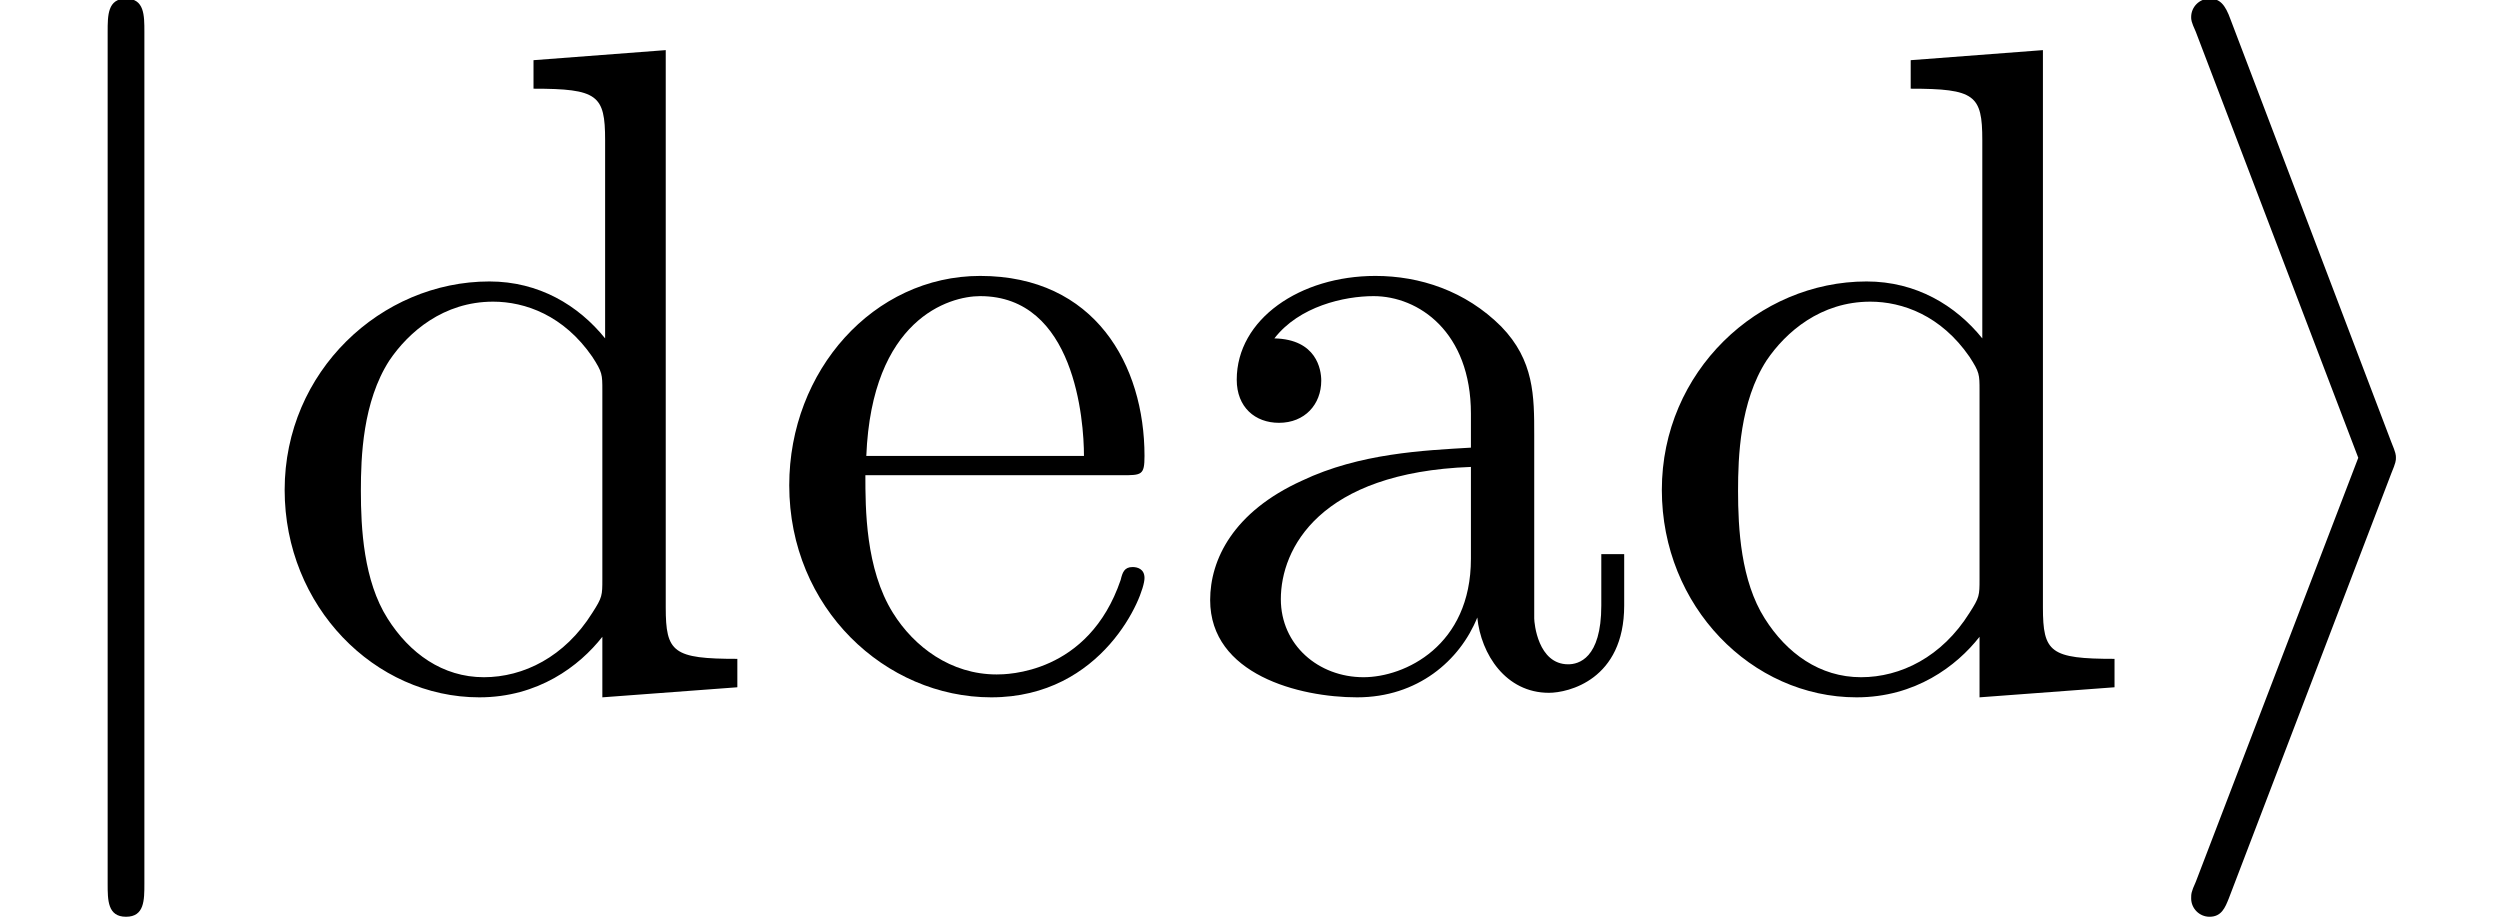
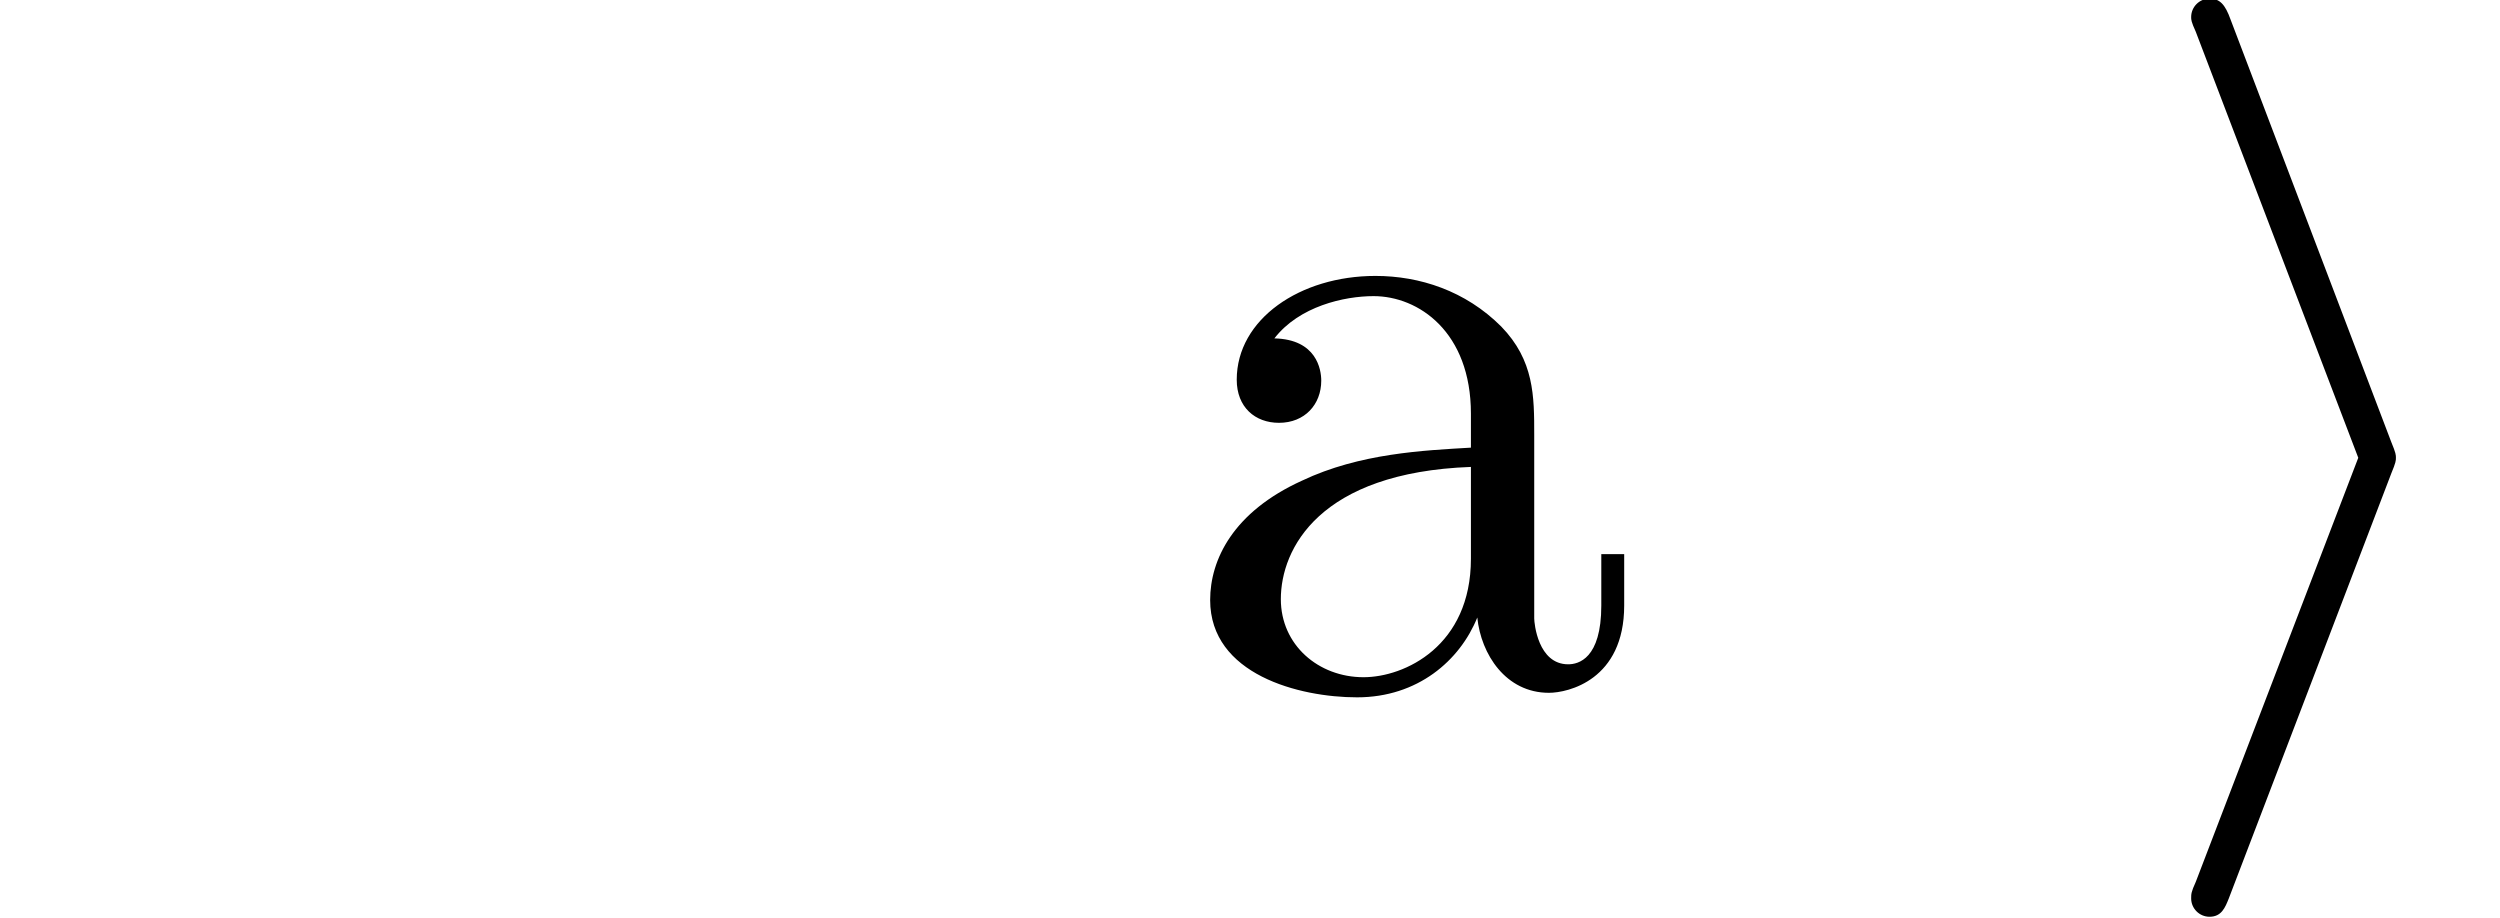
<svg xmlns="http://www.w3.org/2000/svg" xmlns:xlink="http://www.w3.org/1999/xlink" height="10.909pt" version="1.1" viewBox="70.735 60.56 29.697 10.909" width="29.697pt">
  <defs>
    <path d="M2.989 -2.551C3.044 -2.683 3.044 -2.705 3.044 -2.737S3.044 -2.792 2.989 -2.924L1.073 -7.961C1.007 -8.147 0.942 -8.213 0.821 -8.213S0.602 -8.114 0.602 -7.994C0.602 -7.961 0.602 -7.939 0.657 -7.818L2.595 -2.737L0.657 2.321C0.602 2.442 0.602 2.464 0.602 2.518C0.602 2.639 0.701 2.737 0.821 2.737C0.964 2.737 1.007 2.628 1.051 2.518L2.989 -2.551Z" id="g0-105" />
-     <path d="M1.741 -7.818C1.741 -8.015 1.741 -8.213 1.522 -8.213S1.303 -8.015 1.303 -7.818V2.343C1.303 2.54 1.303 2.737 1.522 2.737S1.741 2.54 1.741 2.343V-7.818Z" id="g0-106" />
    <path d="M3.646 -0.832C3.69 -0.394 3.986 0.066 4.5 0.066C4.73 0.066 5.398 -0.088 5.398 -0.975V-1.588H5.125V-0.975C5.125 -0.339 4.851 -0.274 4.73 -0.274C4.369 -0.274 4.325 -0.766 4.325 -0.821V-3.011C4.325 -3.471 4.325 -3.898 3.931 -4.303C3.504 -4.73 2.957 -4.906 2.431 -4.906C1.533 -4.906 0.777 -4.391 0.777 -3.668C0.777 -3.34 0.996 -3.154 1.281 -3.154C1.588 -3.154 1.785 -3.373 1.785 -3.657C1.785 -3.789 1.73 -4.15 1.226 -4.161C1.522 -4.544 2.059 -4.665 2.409 -4.665C2.946 -4.665 3.57 -4.238 3.57 -3.263V-2.858C3.011 -2.825 2.245 -2.792 1.555 -2.464C0.734 -2.091 0.46 -1.522 0.46 -1.04C0.46 -0.153 1.522 0.12 2.212 0.12C2.935 0.12 3.438 -0.318 3.646 -0.832ZM3.57 -2.628V-1.533C3.57 -0.493 2.781 -0.12 2.289 -0.12C1.752 -0.12 1.303 -0.504 1.303 -1.051C1.303 -1.653 1.763 -2.562 3.57 -2.628Z" id="g1-97" />
-     <path d="M4.161 -0.602V0.12L5.771 0V-0.339C5.004 -0.339 4.917 -0.416 4.917 -0.953V-7.599L3.34 -7.479V-7.139C4.106 -7.139 4.194 -7.063 4.194 -6.526V-4.161C3.876 -4.555 3.405 -4.84 2.814 -4.84C1.522 -4.84 0.372 -3.767 0.372 -2.354C0.372 -0.964 1.445 0.12 2.694 0.12C3.394 0.12 3.887 -0.252 4.161 -0.602ZM4.161 -3.537V-1.292C4.161 -1.095 4.161 -1.073 4.041 -0.887C3.712 -0.361 3.219 -0.12 2.748 -0.12C2.256 -0.12 1.861 -0.405 1.599 -0.821C1.314 -1.27 1.281 -1.894 1.281 -2.343C1.281 -2.748 1.303 -3.405 1.621 -3.898C1.851 -4.238 2.267 -4.599 2.858 -4.599C3.241 -4.599 3.701 -4.435 4.041 -3.942C4.161 -3.756 4.161 -3.734 4.161 -3.537Z" id="g1-100" />
-     <path d="M1.226 -2.759C1.292 -4.391 2.212 -4.665 2.584 -4.665C3.712 -4.665 3.822 -3.186 3.822 -2.759H1.226ZM1.215 -2.529H4.271C4.511 -2.529 4.544 -2.529 4.544 -2.759C4.544 -3.843 3.953 -4.906 2.584 -4.906C1.314 -4.906 0.307 -3.778 0.307 -2.409C0.307 -0.942 1.456 0.12 2.716 0.12C4.051 0.12 4.544 -1.095 4.544 -1.303C4.544 -1.413 4.457 -1.434 4.402 -1.434C4.303 -1.434 4.281 -1.369 4.26 -1.281C3.876 -0.153 2.891 -0.153 2.781 -0.153C2.234 -0.153 1.796 -0.482 1.544 -0.887C1.215 -1.413 1.215 -2.135 1.215 -2.529Z" id="g1-101" />
  </defs>
  <g id="page1" transform="matrix(0.996 0 0 0.996 0 0)">
    <use x="71" xlink:href="#g0-106" y="69" />
    <use x="74.042" xlink:href="#g1-100" y="69" />
    <use x="80.125" xlink:href="#g1-101" y="69" />
    <use x="84.992" xlink:href="#g1-97" y="69" />
    <use x="90.467" xlink:href="#g1-100" y="69" />
    <use x="96.55" xlink:href="#g0-105" y="69" />
  </g>
</svg>